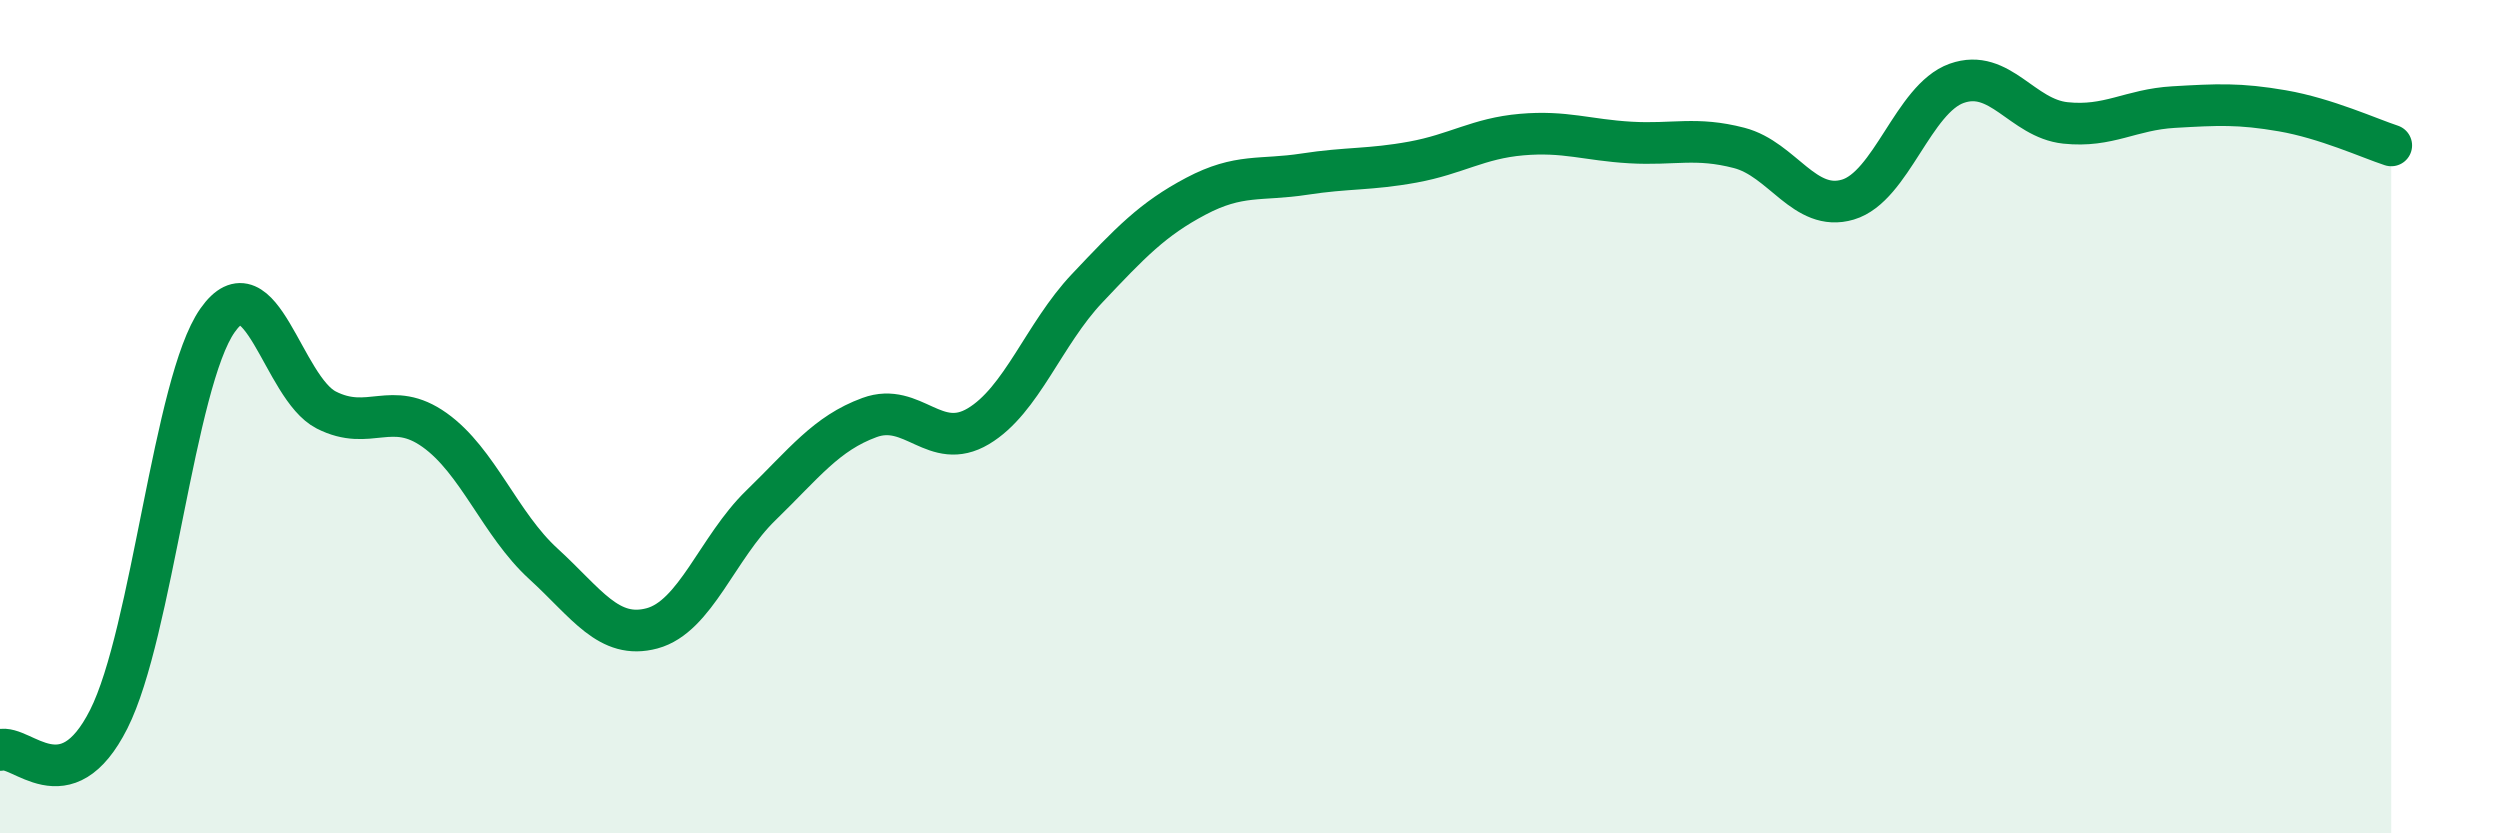
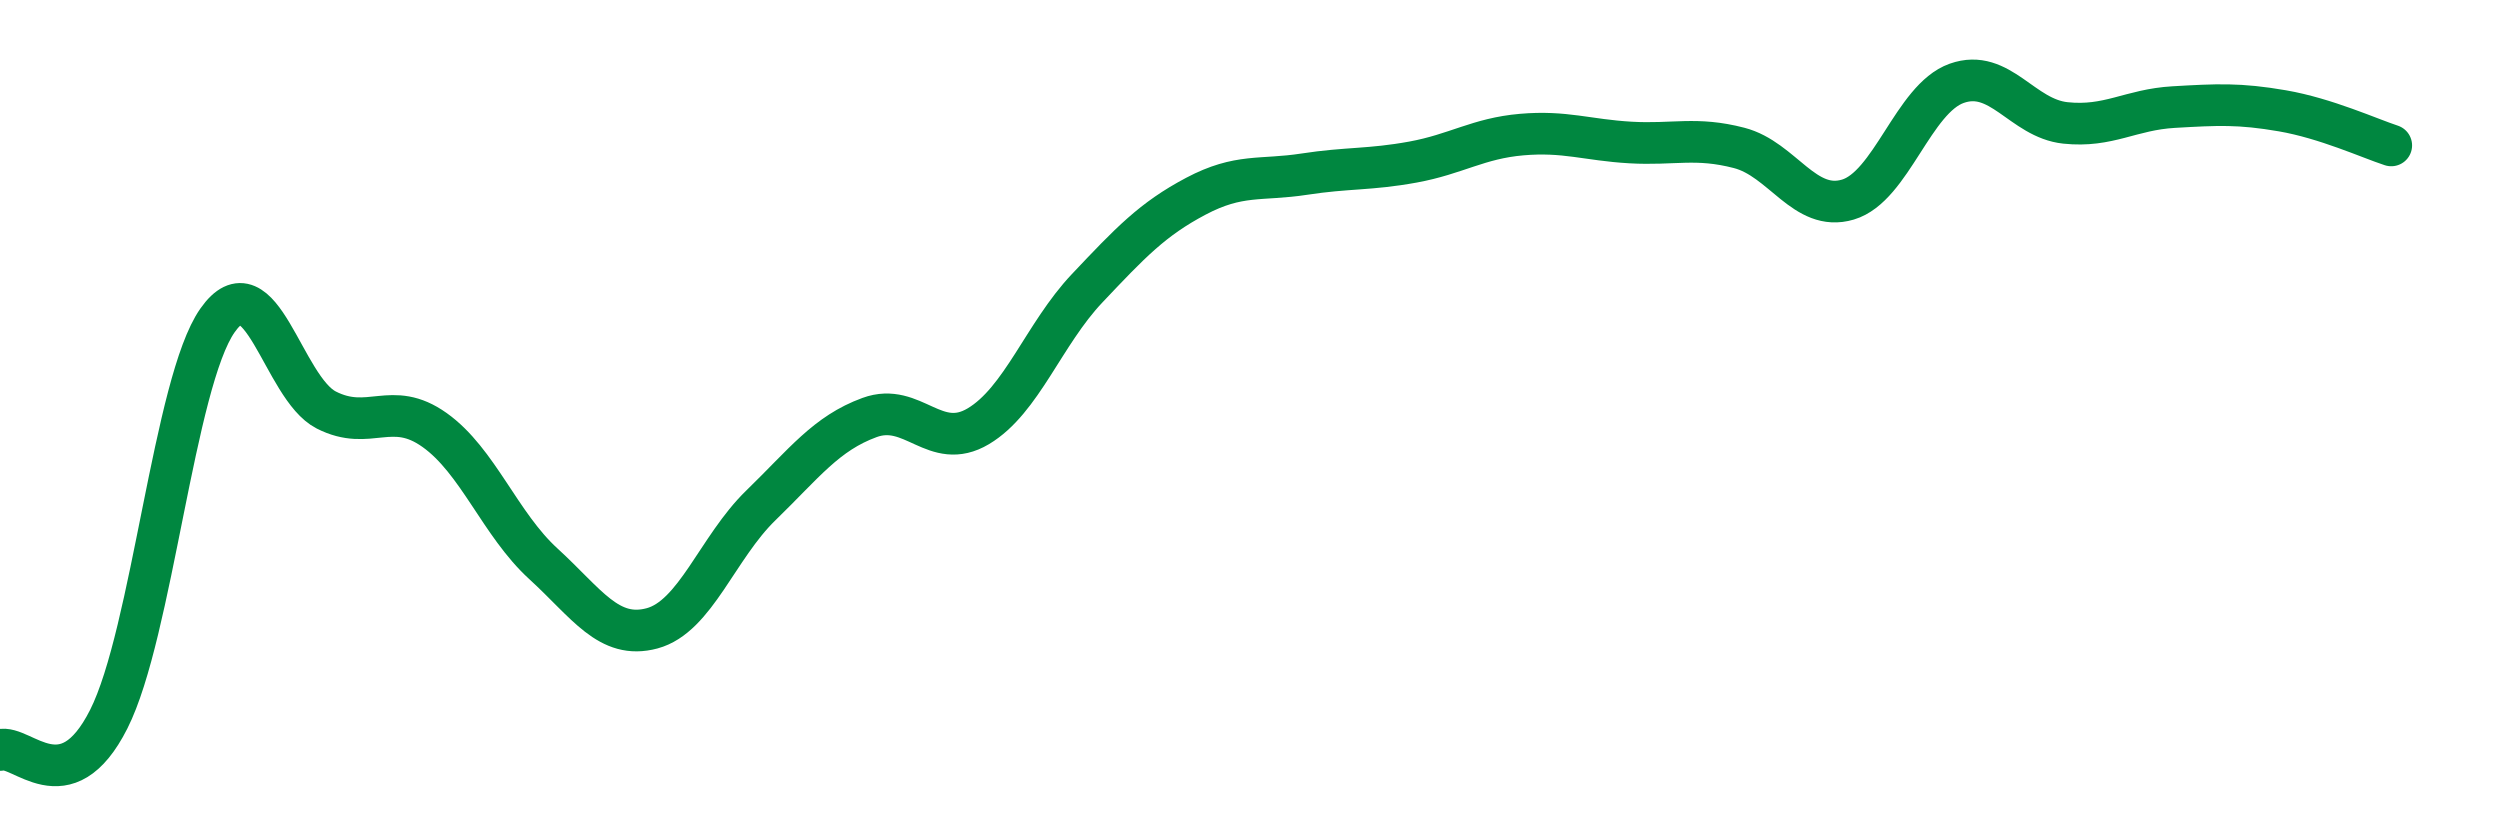
<svg xmlns="http://www.w3.org/2000/svg" width="60" height="20" viewBox="0 0 60 20">
-   <path d="M 0,18 C 0.52,17.85 1.57,19.32 2.61,17.26 C 3.65,15.2 4.18,9.17 5.22,7.69 C 6.26,6.21 6.79,9.31 7.83,9.84 C 8.87,10.37 9.39,9.58 10.43,10.32 C 11.47,11.06 12,12.58 13.04,13.53 C 14.08,14.48 14.61,15.36 15.65,15.08 C 16.69,14.8 17.22,13.14 18.26,12.13 C 19.3,11.12 19.83,10.4 20.87,10.02 C 21.91,9.64 22.44,10.85 23.48,10.23 C 24.52,9.61 25.05,8.02 26.09,6.92 C 27.13,5.82 27.66,5.26 28.7,4.71 C 29.74,4.16 30.26,4.34 31.3,4.18 C 32.34,4.02 32.87,4.08 33.91,3.89 C 34.95,3.7 35.48,3.32 36.52,3.23 C 37.56,3.14 38.09,3.36 39.13,3.42 C 40.17,3.48 40.7,3.28 41.74,3.55 C 42.78,3.82 43.31,5.1 44.35,4.79 C 45.39,4.48 45.92,2.37 46.96,2 C 48,1.63 48.53,2.84 49.57,2.95 C 50.61,3.06 51.13,2.63 52.17,2.57 C 53.21,2.51 53.74,2.48 54.78,2.66 C 55.82,2.84 56.87,3.32 57.39,3.49L57.39 20L0 20Z" fill="#008740" opacity="0.1" stroke-linecap="round" stroke-linejoin="round" />
  <path d="M 0,18 C 0.52,17.85 1.57,19.32 2.61,17.26 C 3.65,15.2 4.18,9.17 5.22,7.69 C 6.26,6.21 6.79,9.31 7.83,9.84 C 8.87,10.37 9.39,9.58 10.43,10.32 C 11.47,11.06 12,12.58 13.04,13.53 C 14.08,14.48 14.61,15.36 15.65,15.08 C 16.69,14.8 17.22,13.14 18.26,12.13 C 19.3,11.12 19.83,10.4 20.87,10.02 C 21.91,9.64 22.44,10.85 23.48,10.23 C 24.52,9.61 25.05,8.02 26.09,6.92 C 27.13,5.82 27.66,5.26 28.7,4.71 C 29.74,4.16 30.26,4.34 31.3,4.18 C 32.34,4.02 32.87,4.08 33.91,3.89 C 34.95,3.7 35.48,3.32 36.52,3.23 C 37.56,3.14 38.09,3.36 39.13,3.42 C 40.17,3.48 40.7,3.28 41.74,3.55 C 42.78,3.82 43.31,5.1 44.35,4.79 C 45.39,4.48 45.92,2.37 46.96,2 C 48,1.63 48.53,2.84 49.57,2.95 C 50.61,3.06 51.13,2.63 52.17,2.57 C 53.21,2.51 53.74,2.48 54.78,2.66 C 55.82,2.84 56.87,3.32 57.39,3.49" stroke="#008740" stroke-width="1" fill="none" stroke-linecap="round" stroke-linejoin="round" />
</svg>